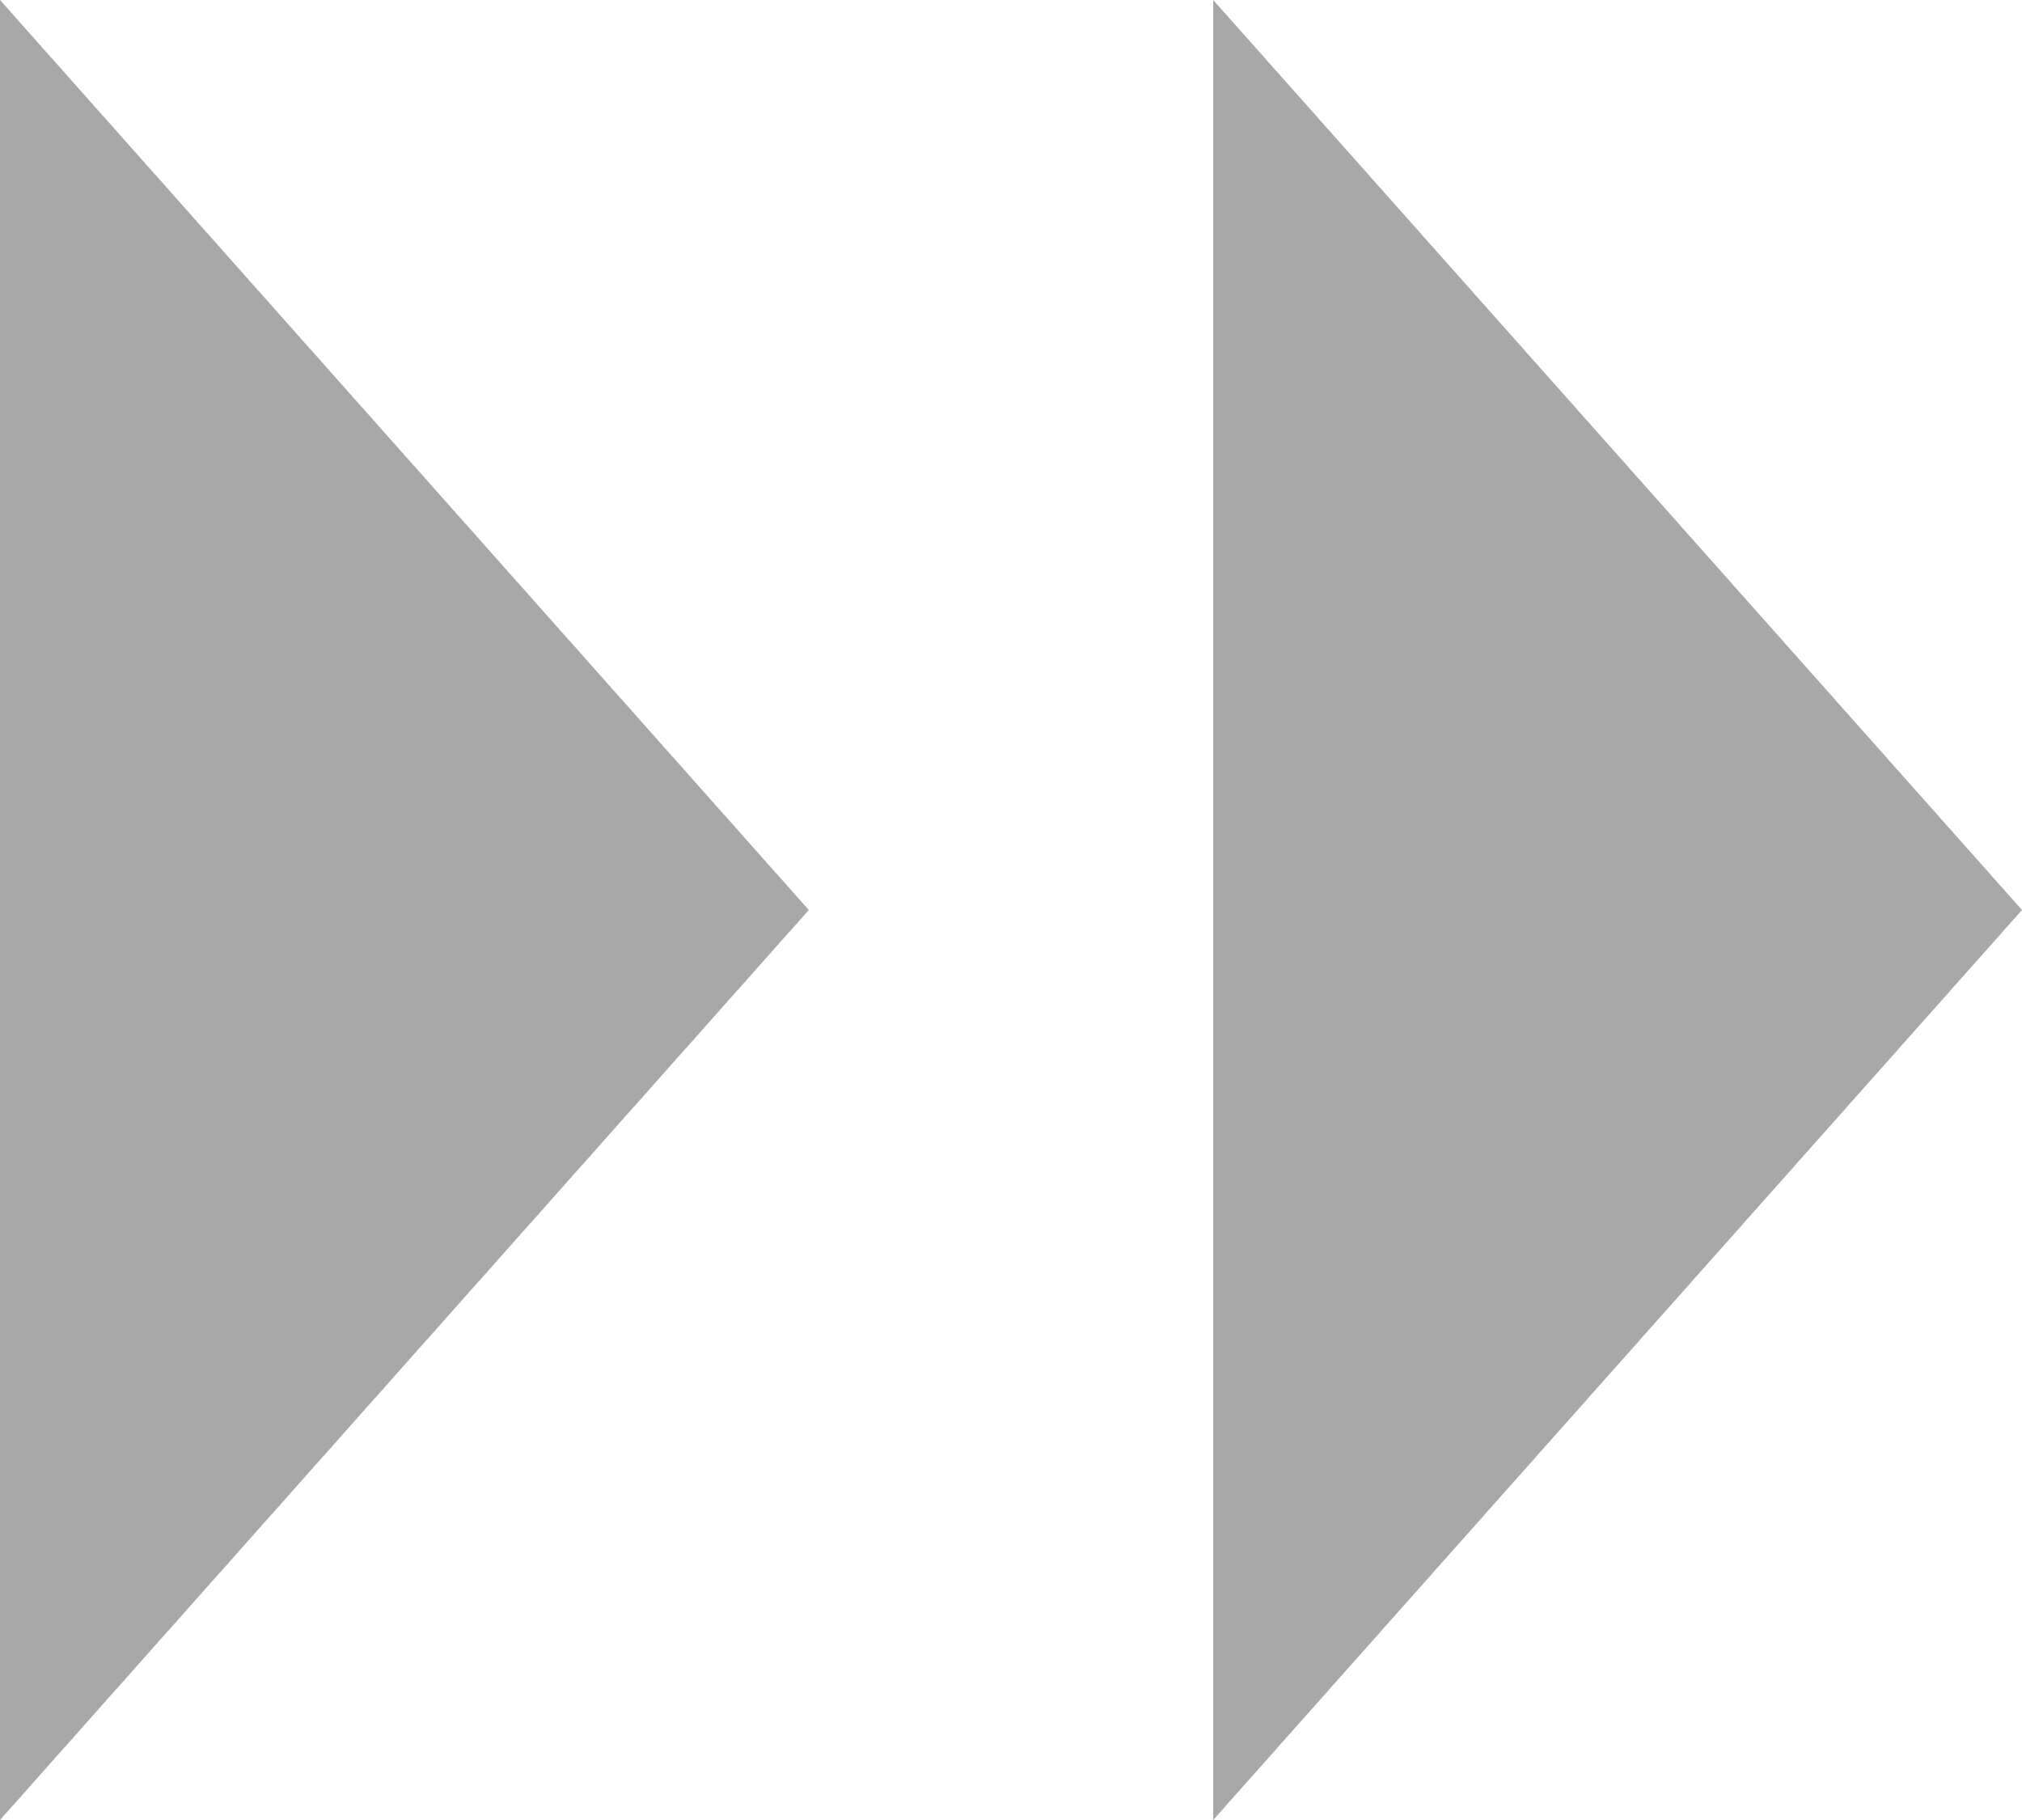
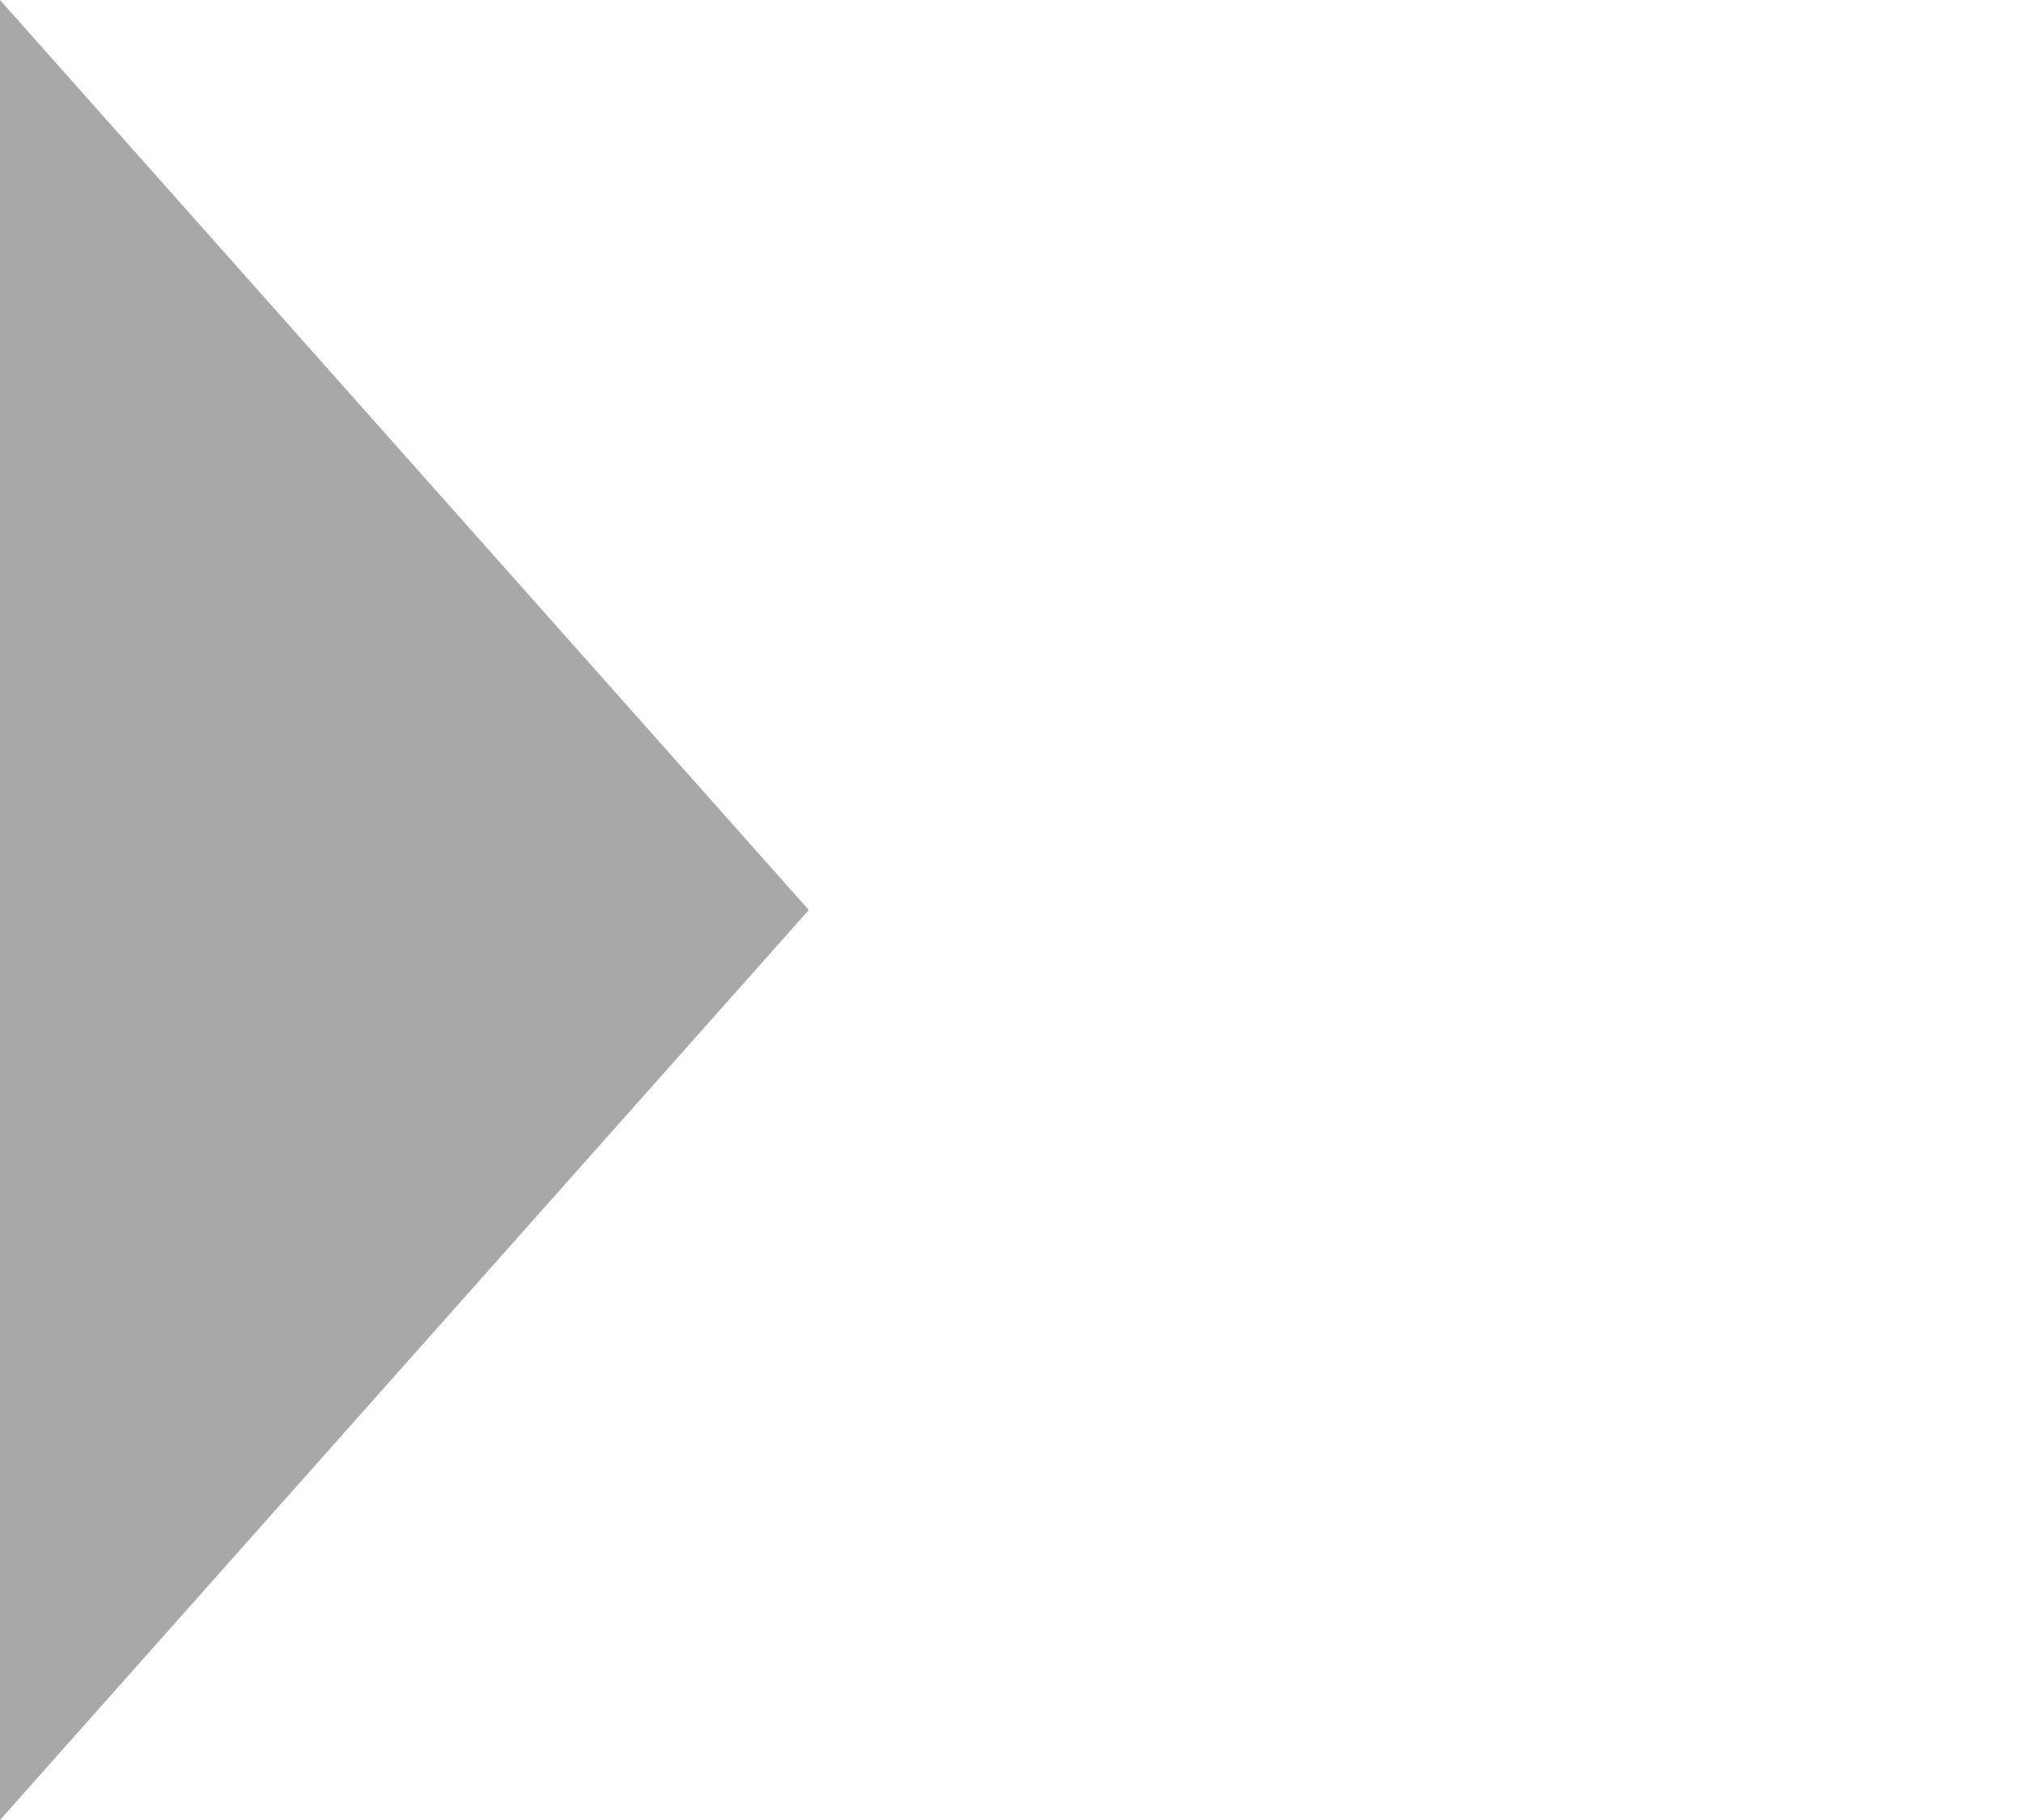
<svg xmlns="http://www.w3.org/2000/svg" width="10" height="9" viewBox="0 0 10 9">
  <g id="グループ_21174" data-name="グループ 21174" transform="translate(-767 -2292)">
    <path id="多角形_2" data-name="多角形 2" d="M4.5,0,9,4H0Z" transform="translate(771 2292) rotate(90)" fill="#a8a8a8" />
-     <path id="多角形_3" data-name="多角形 3" d="M4.5,0,9,4H0Z" transform="translate(777 2292) rotate(90)" fill="#a8a8a8" />
  </g>
</svg>